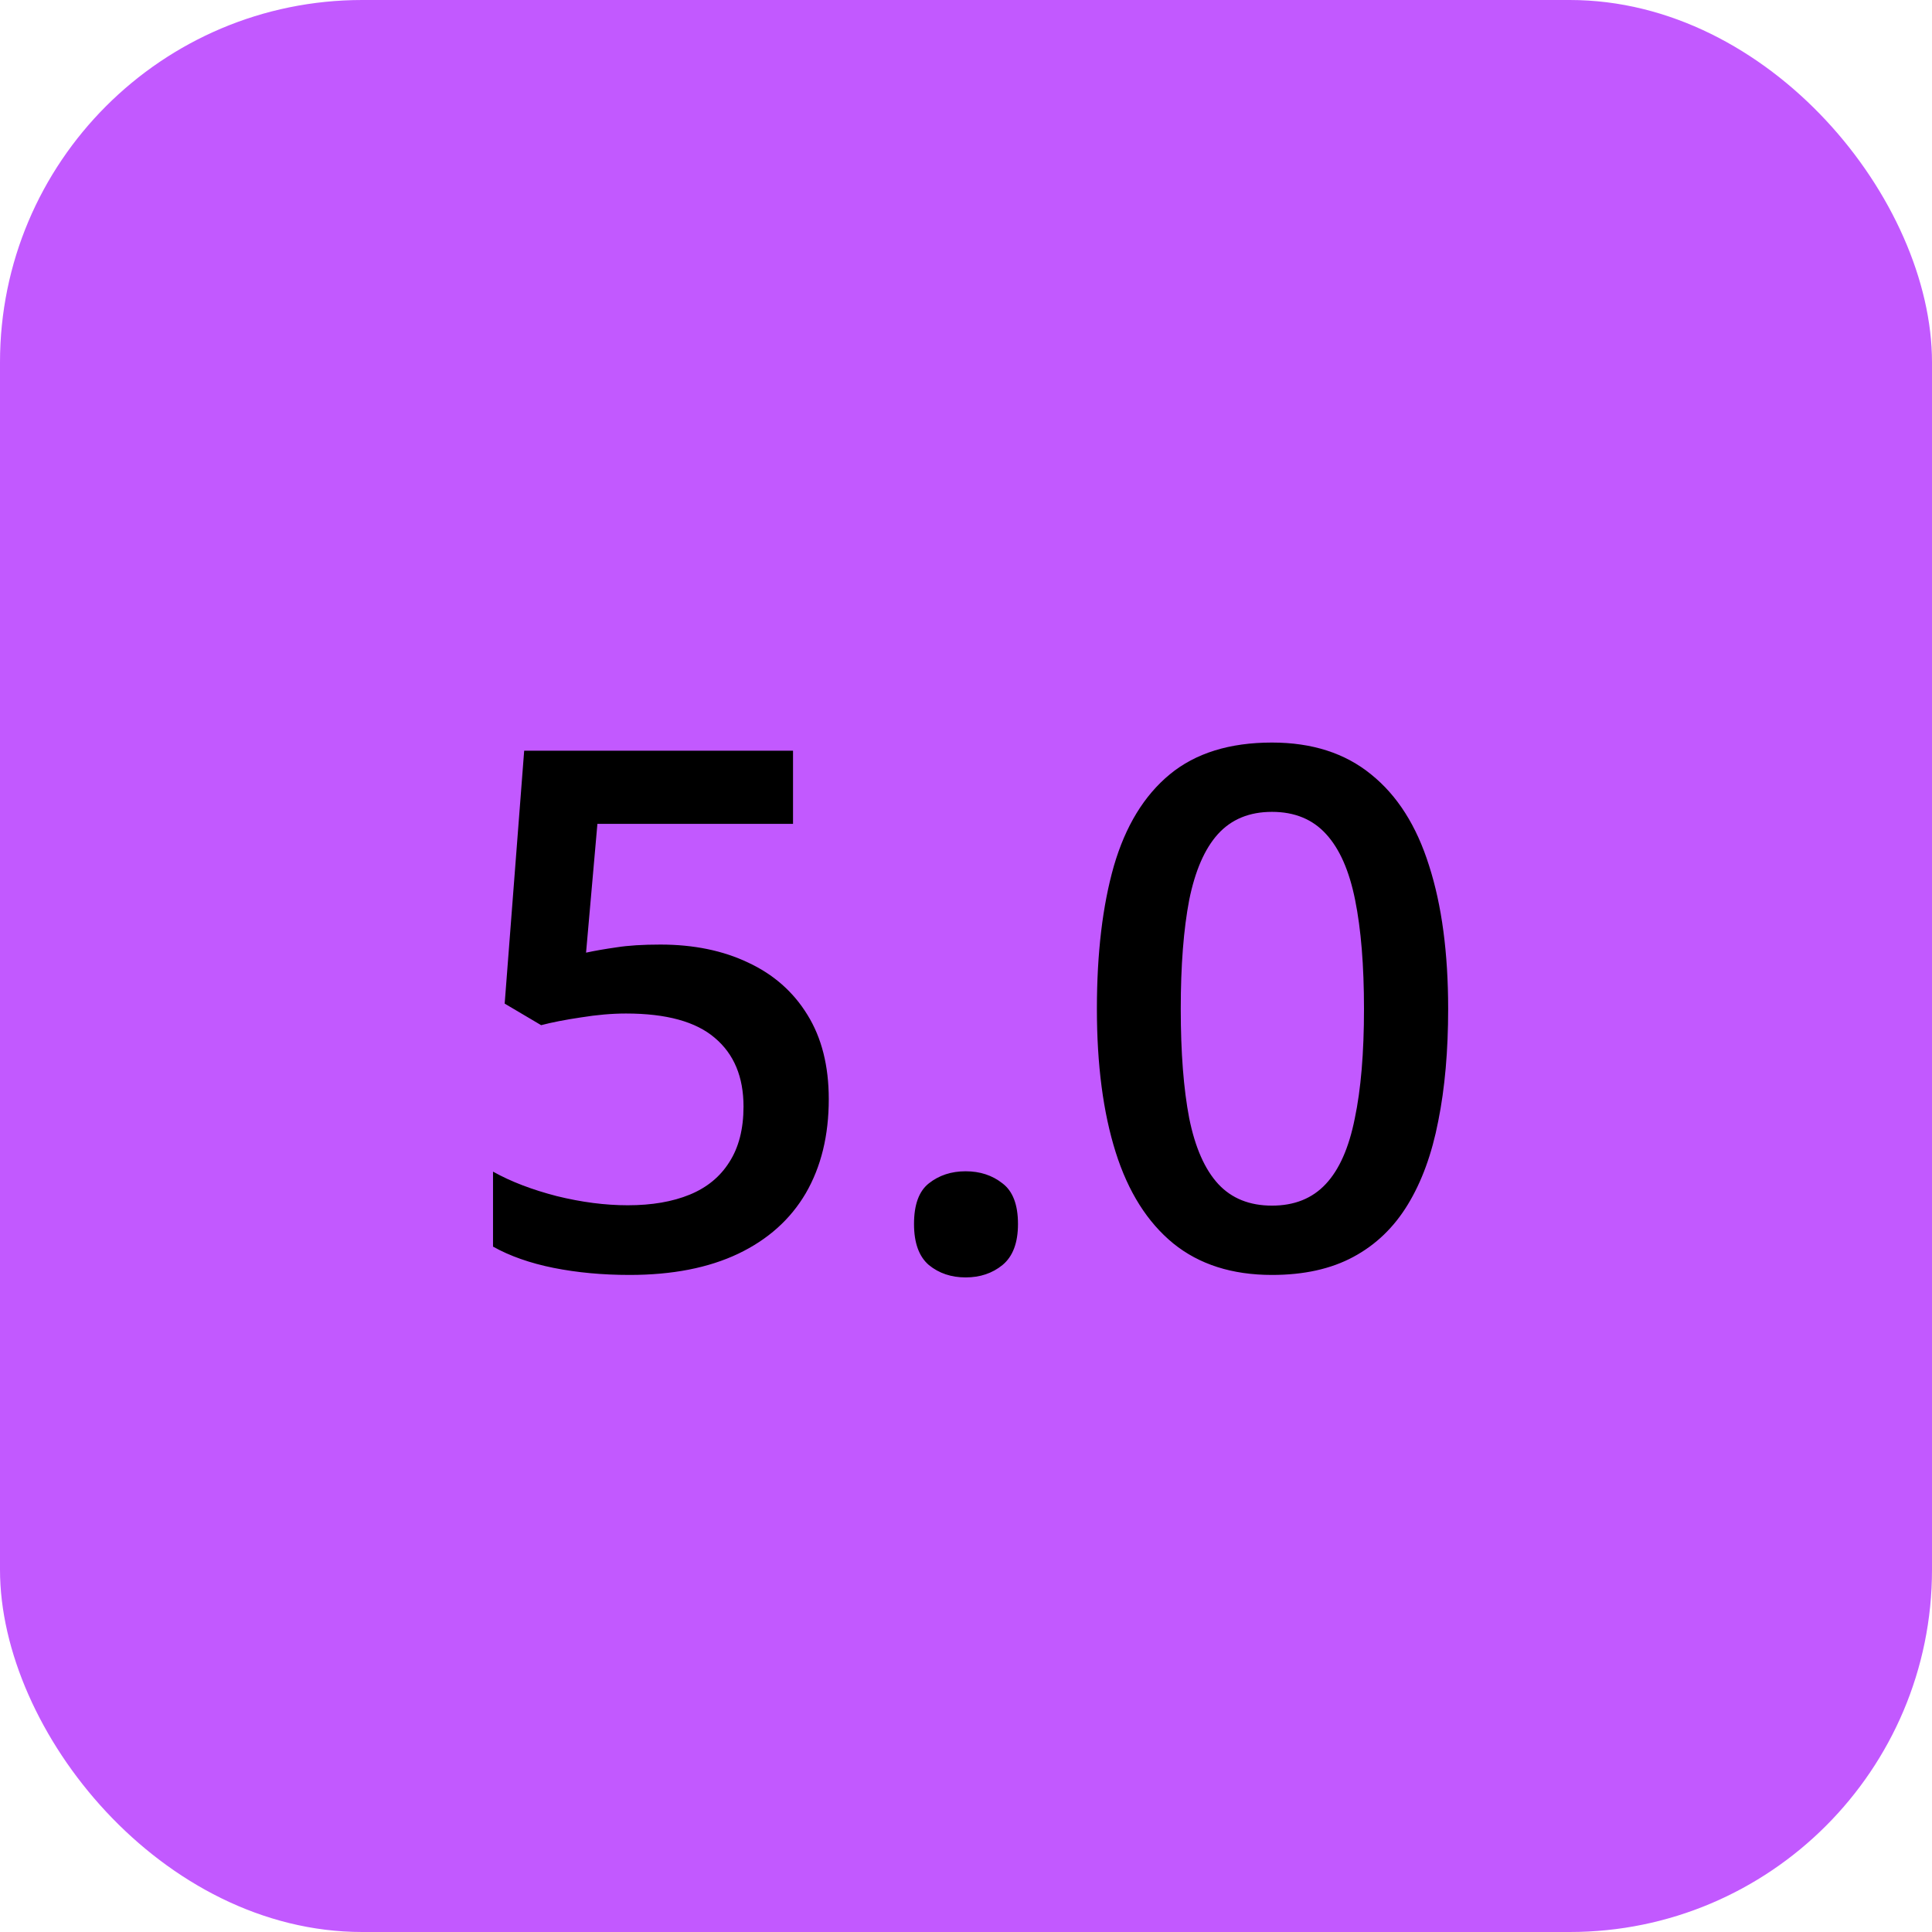
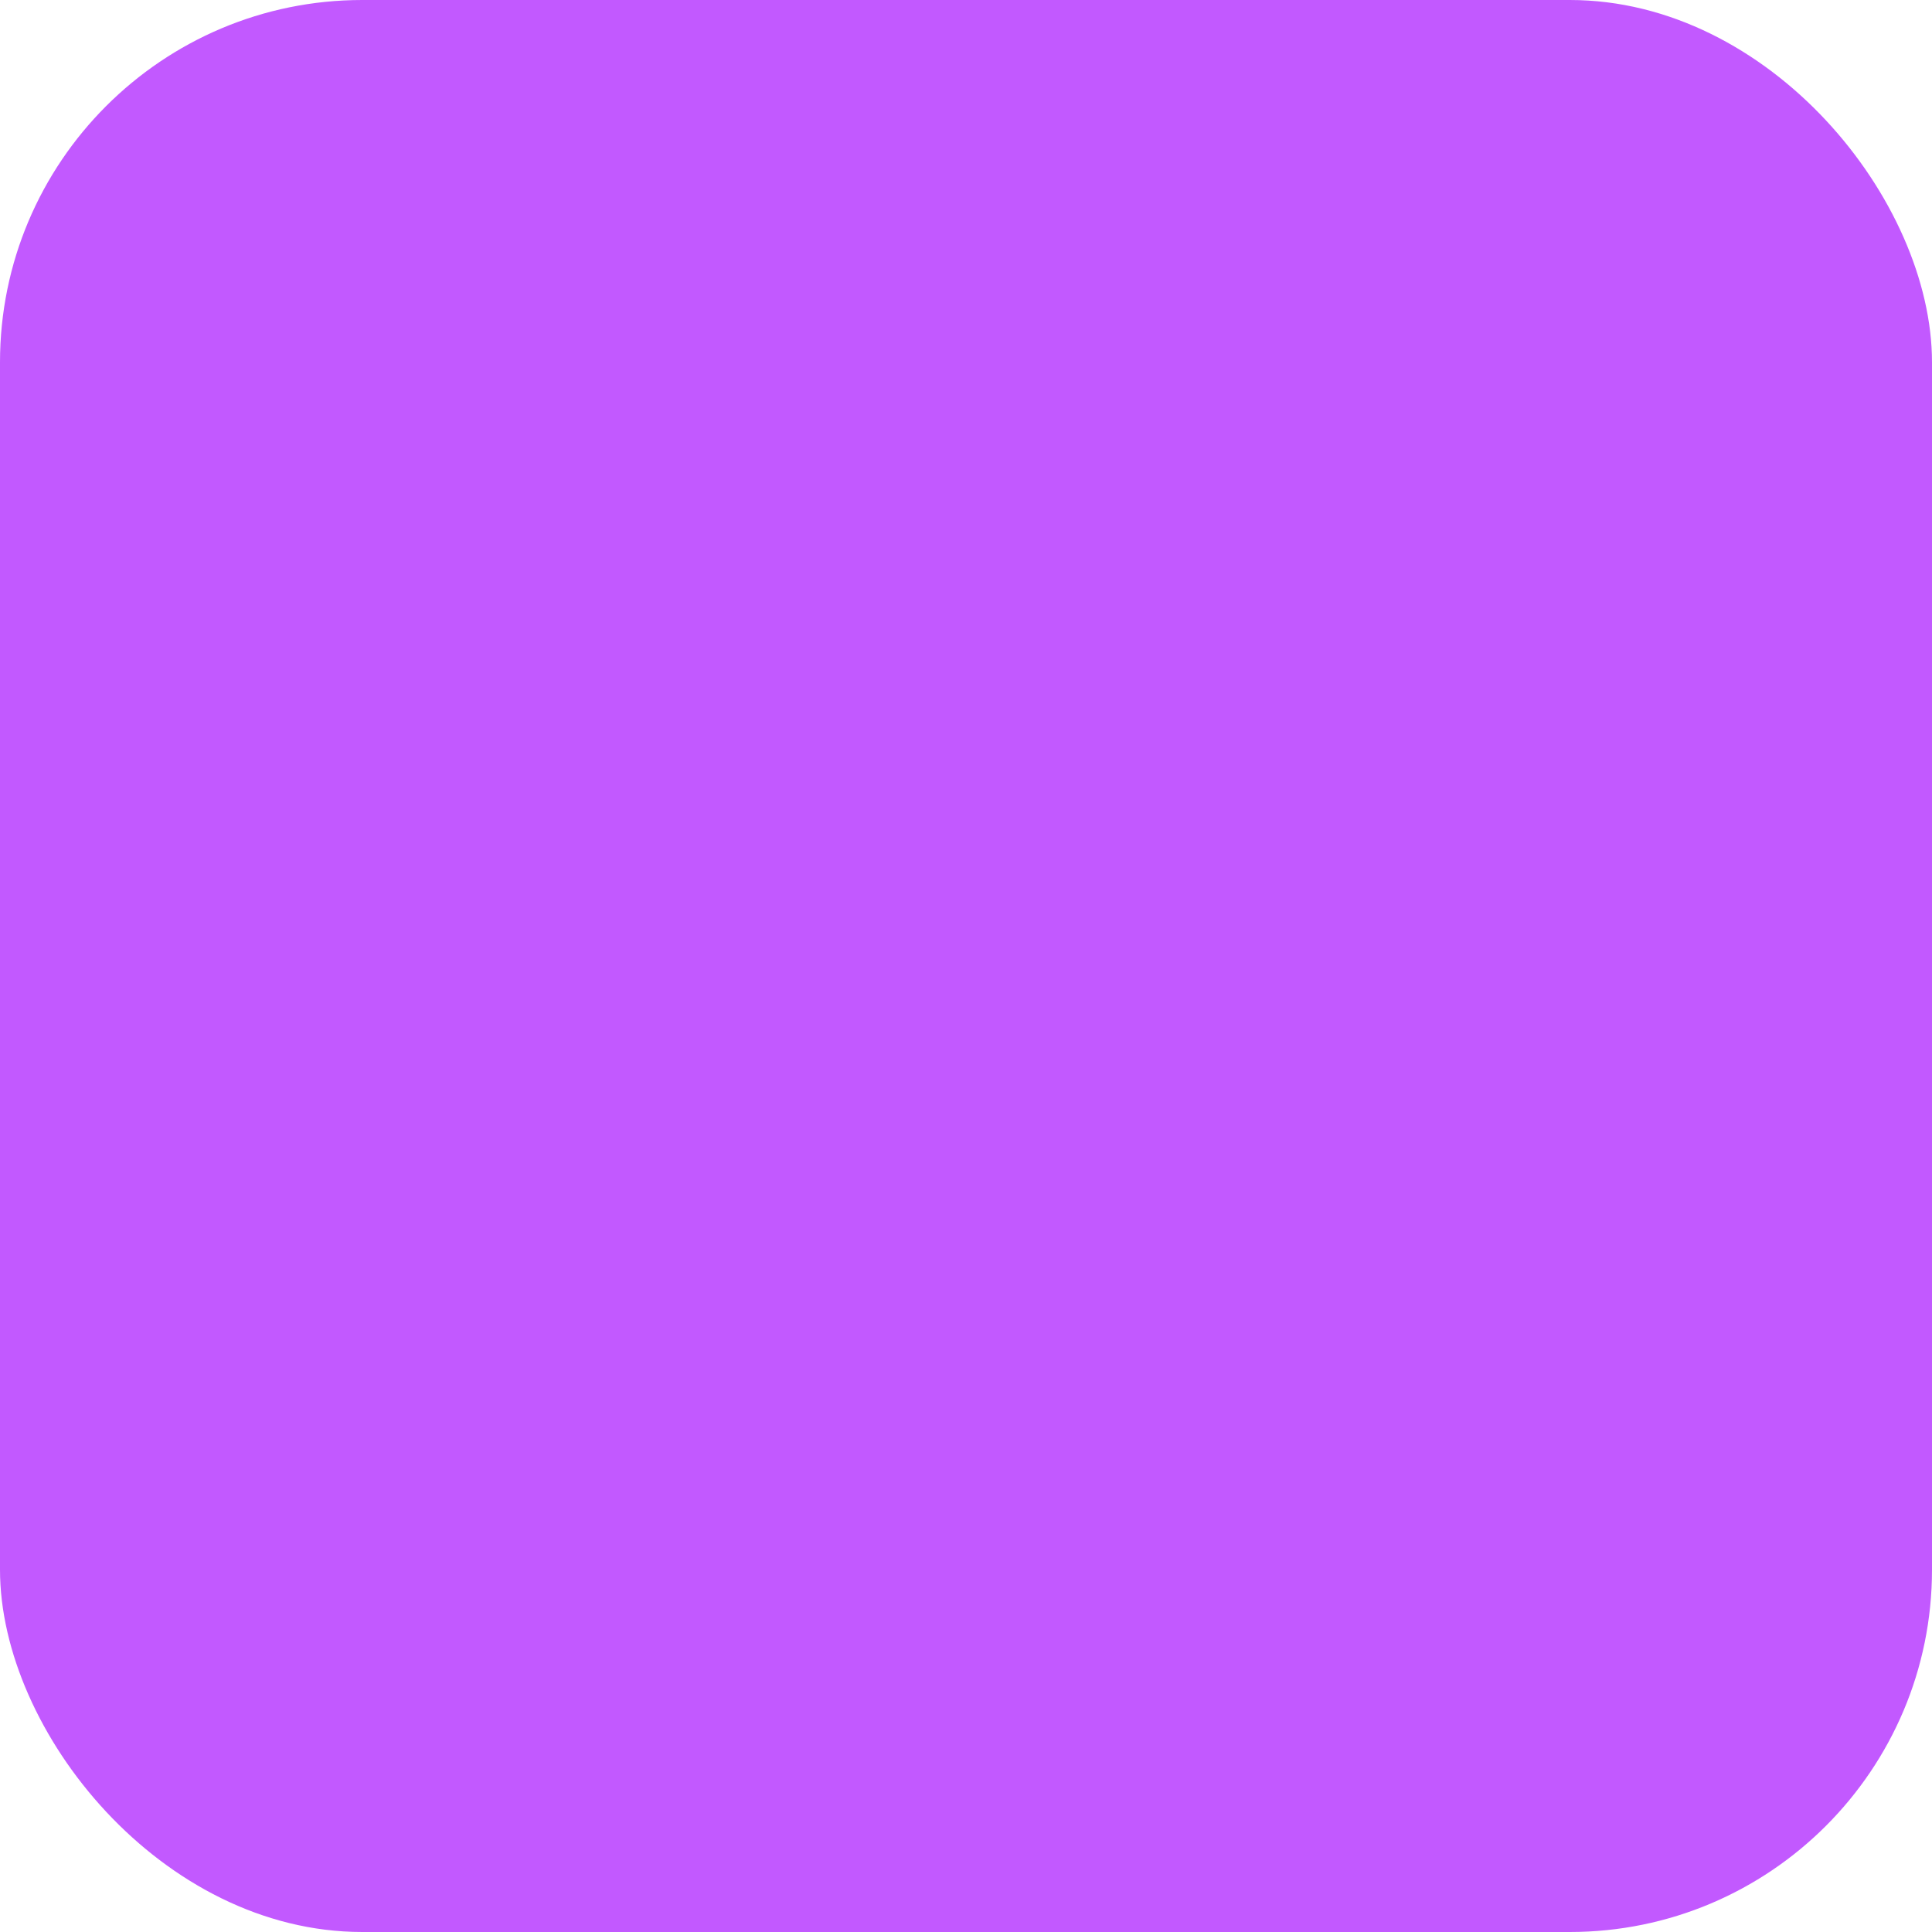
<svg xmlns="http://www.w3.org/2000/svg" width="32" height="32" viewBox="0 0 32 32" fill="none">
  <rect width="32" height="32" rx="6" fill="#C259FF" />
-   <path d="M10.938 15.645C11.488 15.645 11.973 15.744 12.391 15.943C12.812 16.139 13.141 16.428 13.375 16.811C13.609 17.189 13.727 17.654 13.727 18.205C13.727 18.807 13.6 19.326 13.346 19.764C13.092 20.197 12.719 20.531 12.227 20.766C11.734 21 11.135 21.117 10.428 21.117C9.979 21.117 9.559 21.078 9.168 21C8.781 20.922 8.447 20.805 8.166 20.648V19.406C8.459 19.57 8.811 19.705 9.221 19.811C9.631 19.912 10.023 19.963 10.398 19.963C10.797 19.963 11.139 19.904 11.424 19.787C11.709 19.67 11.928 19.49 12.08 19.248C12.236 19.006 12.315 18.699 12.315 18.328C12.315 17.836 12.156 17.457 11.84 17.191C11.527 16.922 11.037 16.787 10.369 16.787C10.135 16.787 9.885 16.809 9.619 16.852C9.357 16.891 9.139 16.934 8.963 16.98L8.359 16.623L8.682 12.434H13.135V13.646H9.895L9.707 15.779C9.848 15.748 10.016 15.719 10.211 15.691C10.406 15.66 10.648 15.645 10.938 15.645ZM15.139 20.273C15.139 19.953 15.221 19.729 15.385 19.6C15.553 19.467 15.756 19.4 15.994 19.4C16.232 19.4 16.436 19.467 16.604 19.6C16.775 19.729 16.861 19.953 16.861 20.273C16.861 20.586 16.775 20.812 16.604 20.953C16.436 21.09 16.232 21.158 15.994 21.158C15.756 21.158 15.553 21.09 15.385 20.953C15.221 20.812 15.139 20.586 15.139 20.273ZM23.986 16.711C23.986 17.402 23.932 18.021 23.822 18.568C23.717 19.111 23.549 19.572 23.318 19.951C23.088 20.33 22.787 20.619 22.416 20.818C22.045 21.018 21.596 21.117 21.068 21.117C20.408 21.117 19.863 20.943 19.434 20.596C19.004 20.244 18.686 19.74 18.479 19.084C18.271 18.424 18.168 17.633 18.168 16.711C18.168 15.789 18.262 15 18.449 14.344C18.641 13.684 18.949 13.178 19.375 12.826C19.801 12.475 20.365 12.299 21.068 12.299C21.732 12.299 22.279 12.475 22.709 12.826C23.143 13.174 23.463 13.678 23.67 14.338C23.881 14.994 23.986 15.785 23.986 16.711ZM19.557 16.711C19.557 17.434 19.604 18.037 19.697 18.521C19.795 19.006 19.955 19.369 20.178 19.611C20.4 19.85 20.697 19.969 21.068 19.969C21.439 19.969 21.736 19.85 21.959 19.611C22.182 19.373 22.342 19.012 22.439 18.527C22.541 18.043 22.592 17.438 22.592 16.711C22.592 15.992 22.543 15.391 22.445 14.906C22.348 14.422 22.188 14.059 21.965 13.816C21.742 13.57 21.443 13.447 21.068 13.447C20.693 13.447 20.395 13.57 20.172 13.816C19.953 14.059 19.795 14.422 19.697 14.906C19.604 15.391 19.557 15.992 19.557 16.711Z" fill="black" />
</svg>